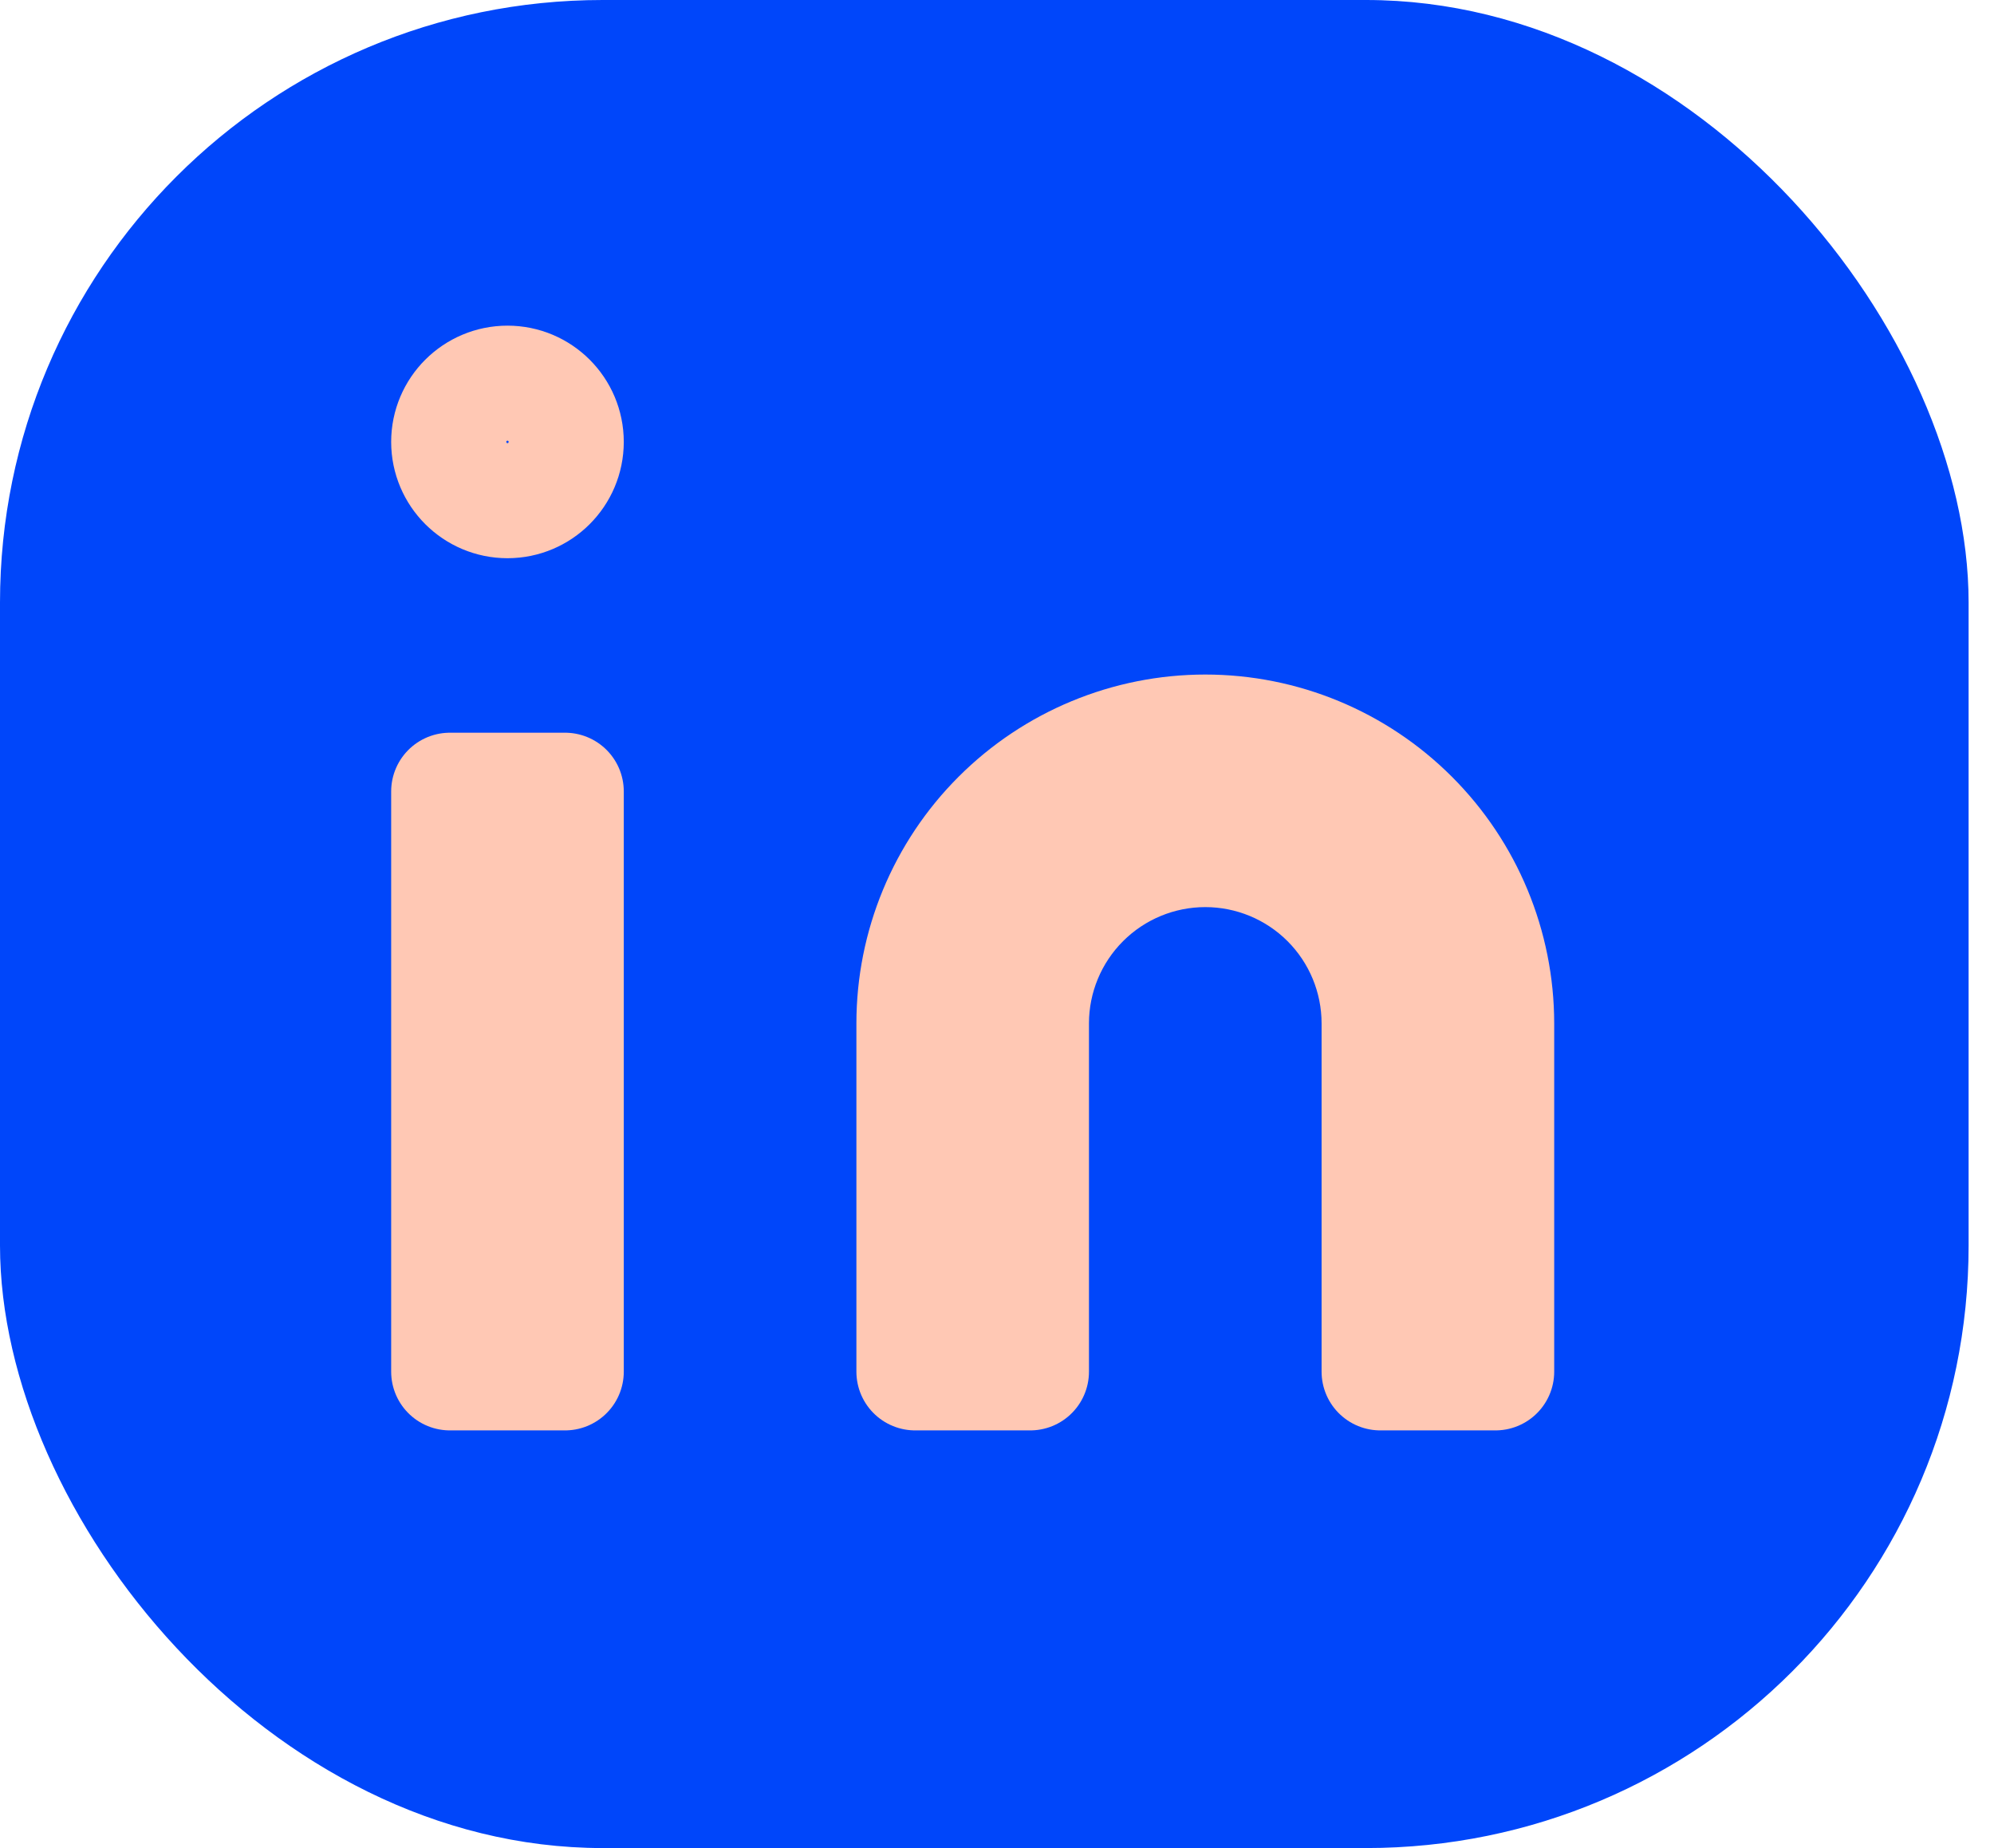
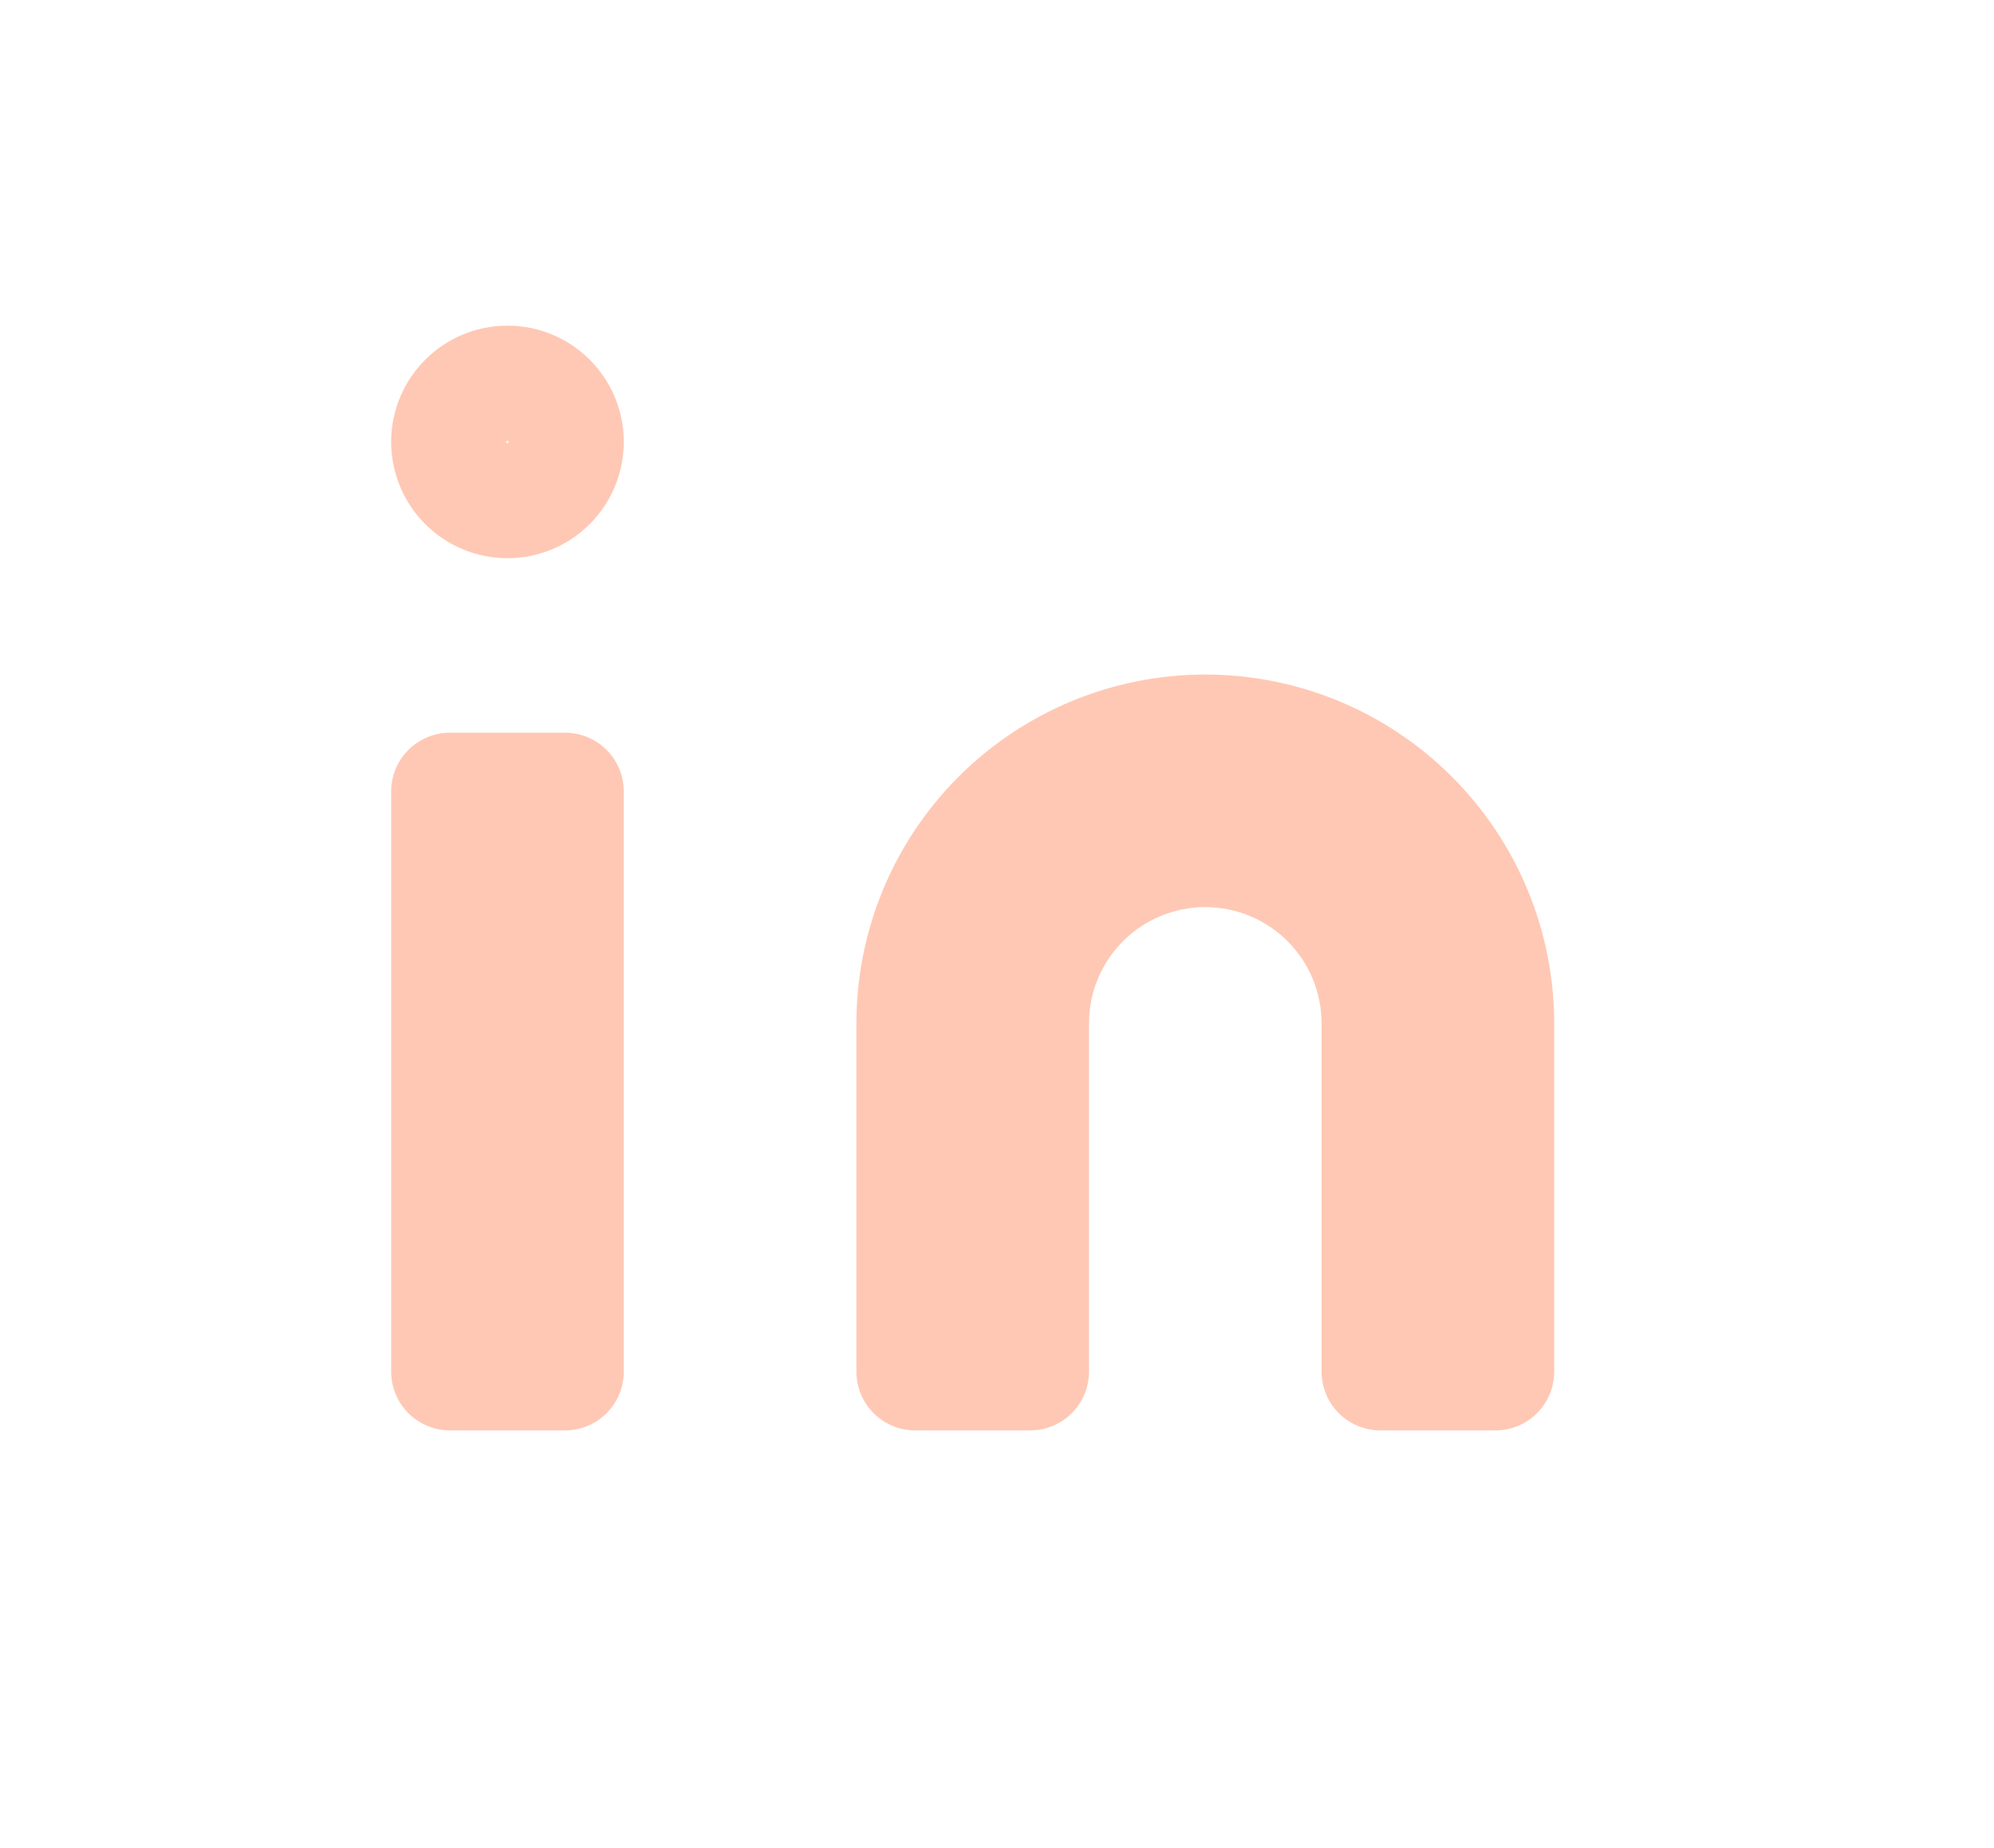
<svg xmlns="http://www.w3.org/2000/svg" width="41" height="38" viewBox="0 0 41 38" fill="none">
-   <rect width="40.478" height="38" rx="12.391" fill="#0046FA" />
  <path d="M24.783 15.078C26.365 15.078 27.882 15.707 29 16.826C30.119 17.944 30.748 19.461 30.749 21.043V28.204H28.382V21.043C28.382 20.089 28.003 19.173 27.328 18.498C26.653 17.823 25.737 17.444 24.783 17.444C23.828 17.444 22.913 17.823 22.238 18.498C21.563 19.173 21.183 20.089 21.183 21.043V28.204H18.817V21.043C18.817 19.461 19.445 17.944 20.564 16.826C21.683 15.707 23.201 15.078 24.783 15.078ZM11.618 16.274V28.204H9.251V16.274H11.618ZM10.435 7.904C11.088 7.904 11.618 8.434 11.618 9.087C11.617 9.74 11.088 10.27 10.435 10.27C9.782 10.27 9.252 9.741 9.251 9.087C9.251 8.434 9.782 7.904 10.435 7.904Z" stroke="#FFC8B4" stroke-width="2.416" stroke-linecap="round" stroke-linejoin="round" />
</svg>